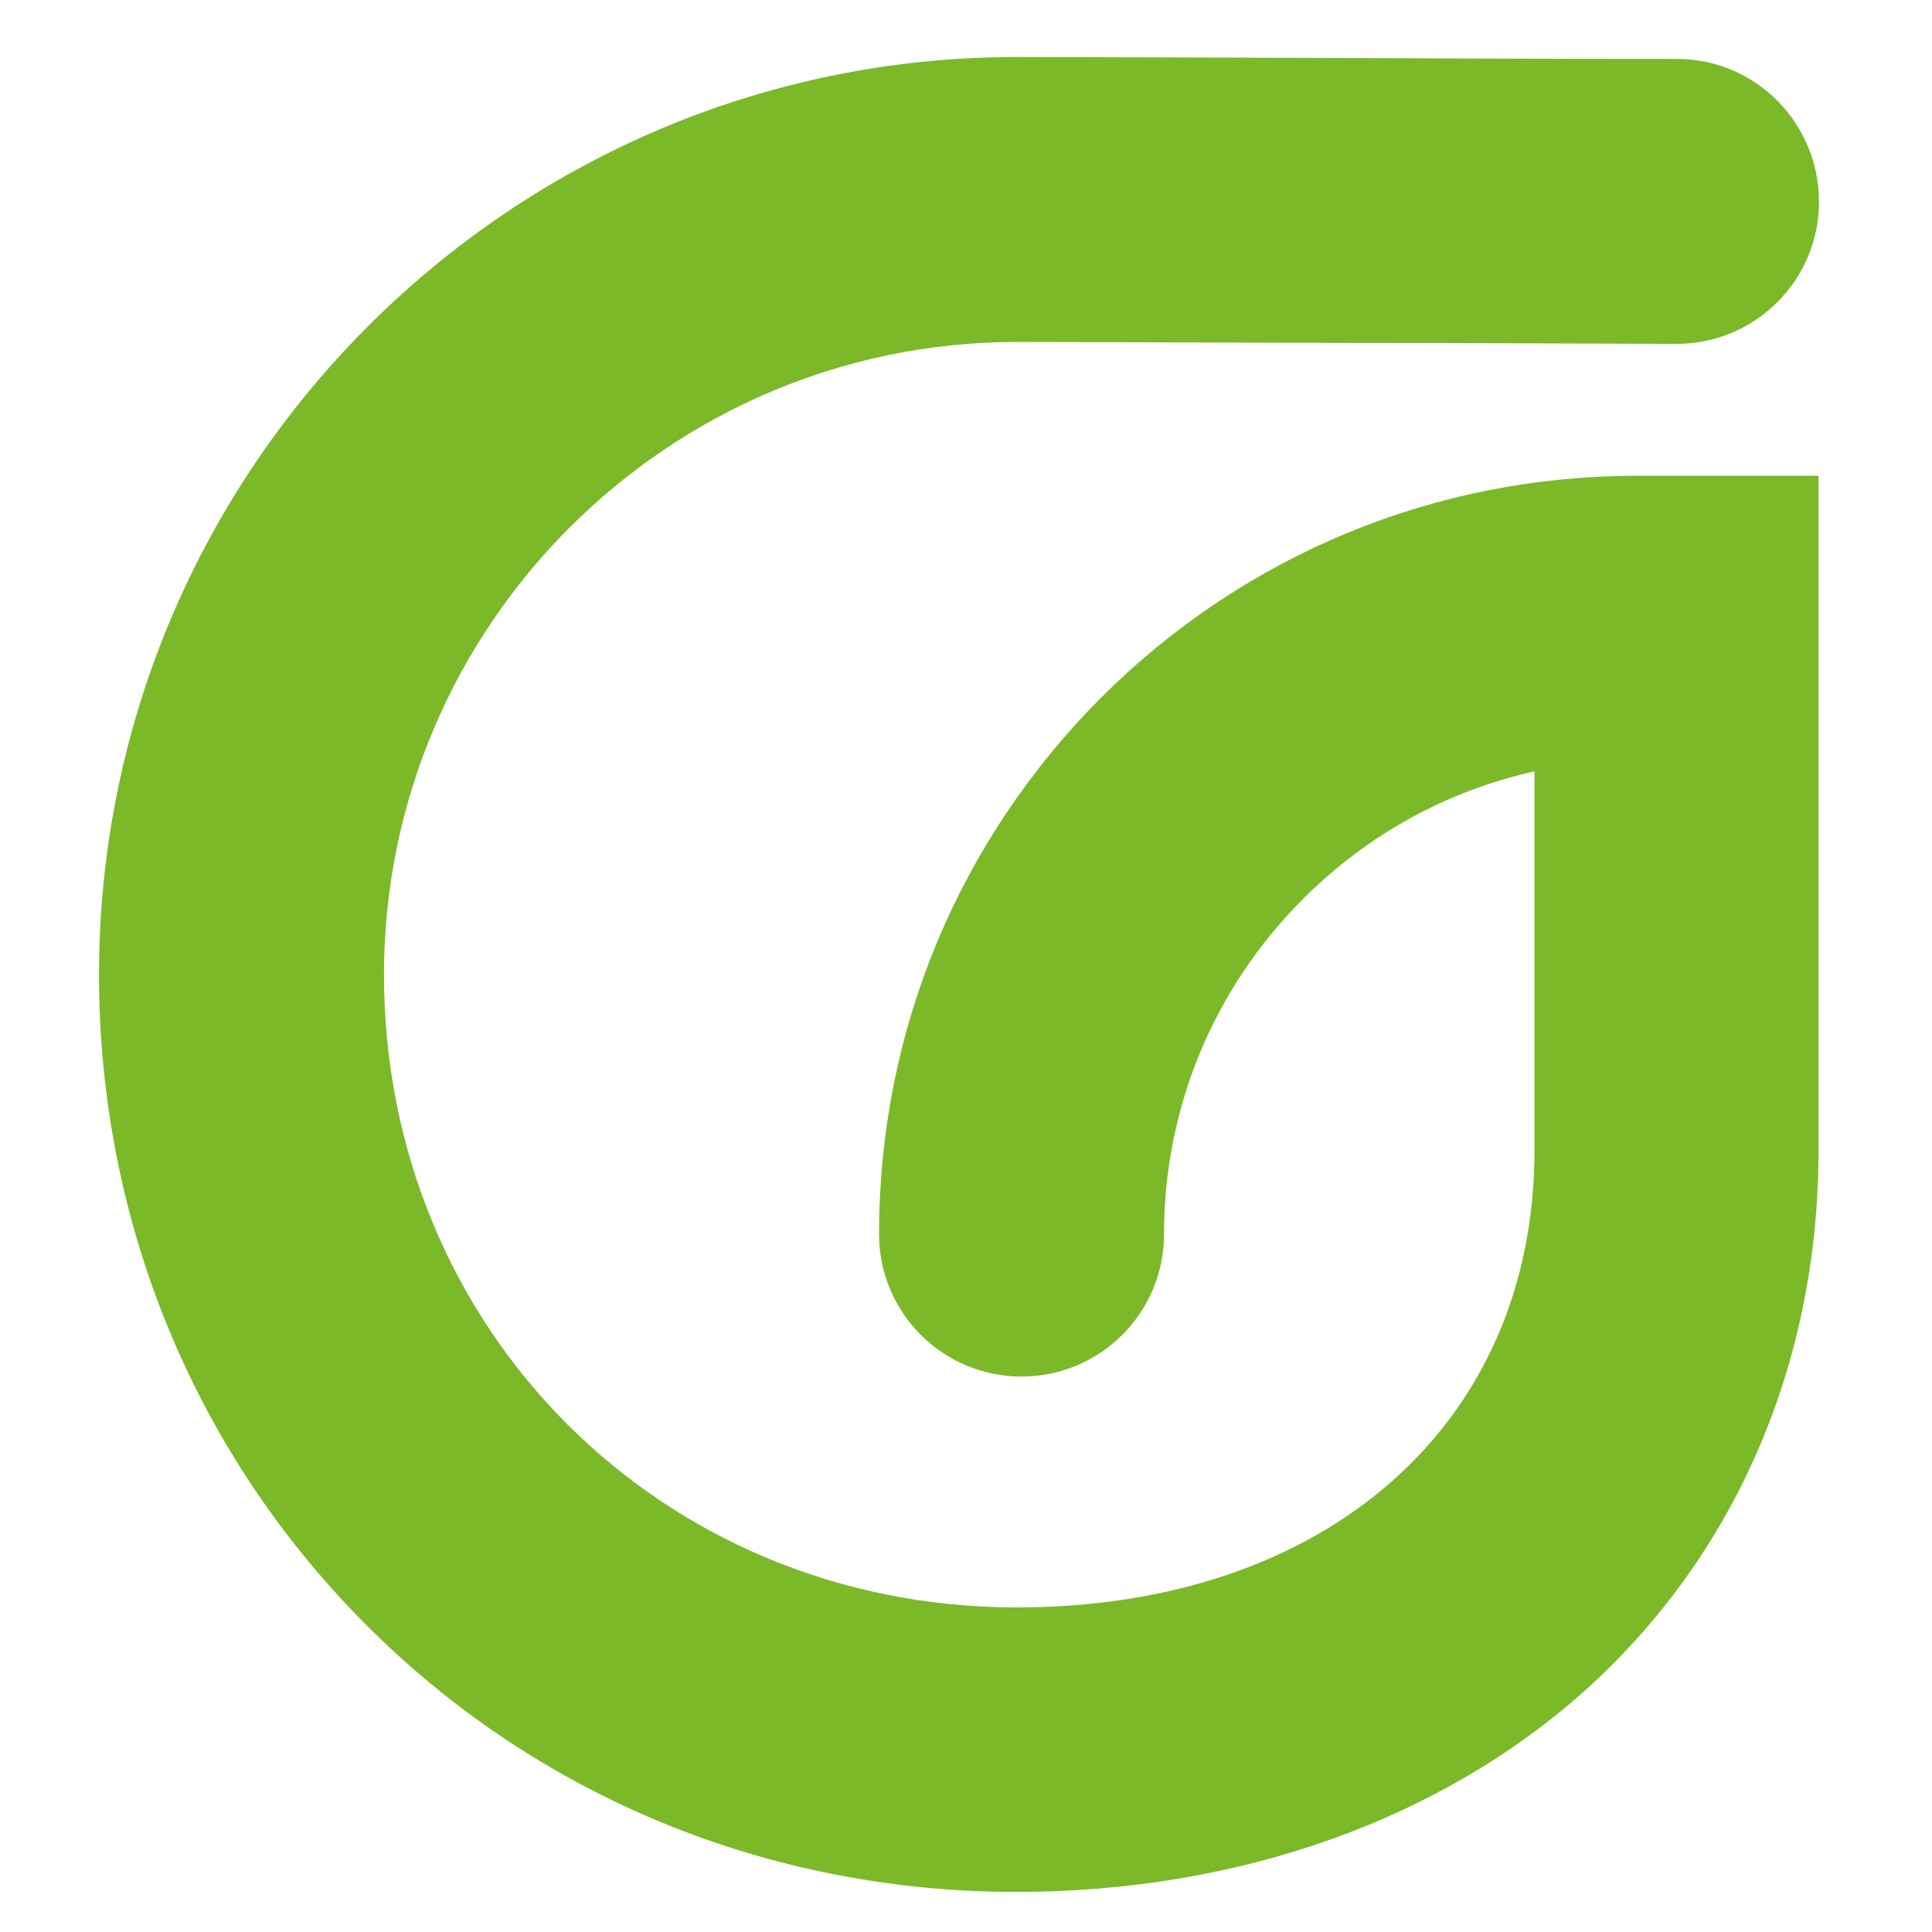
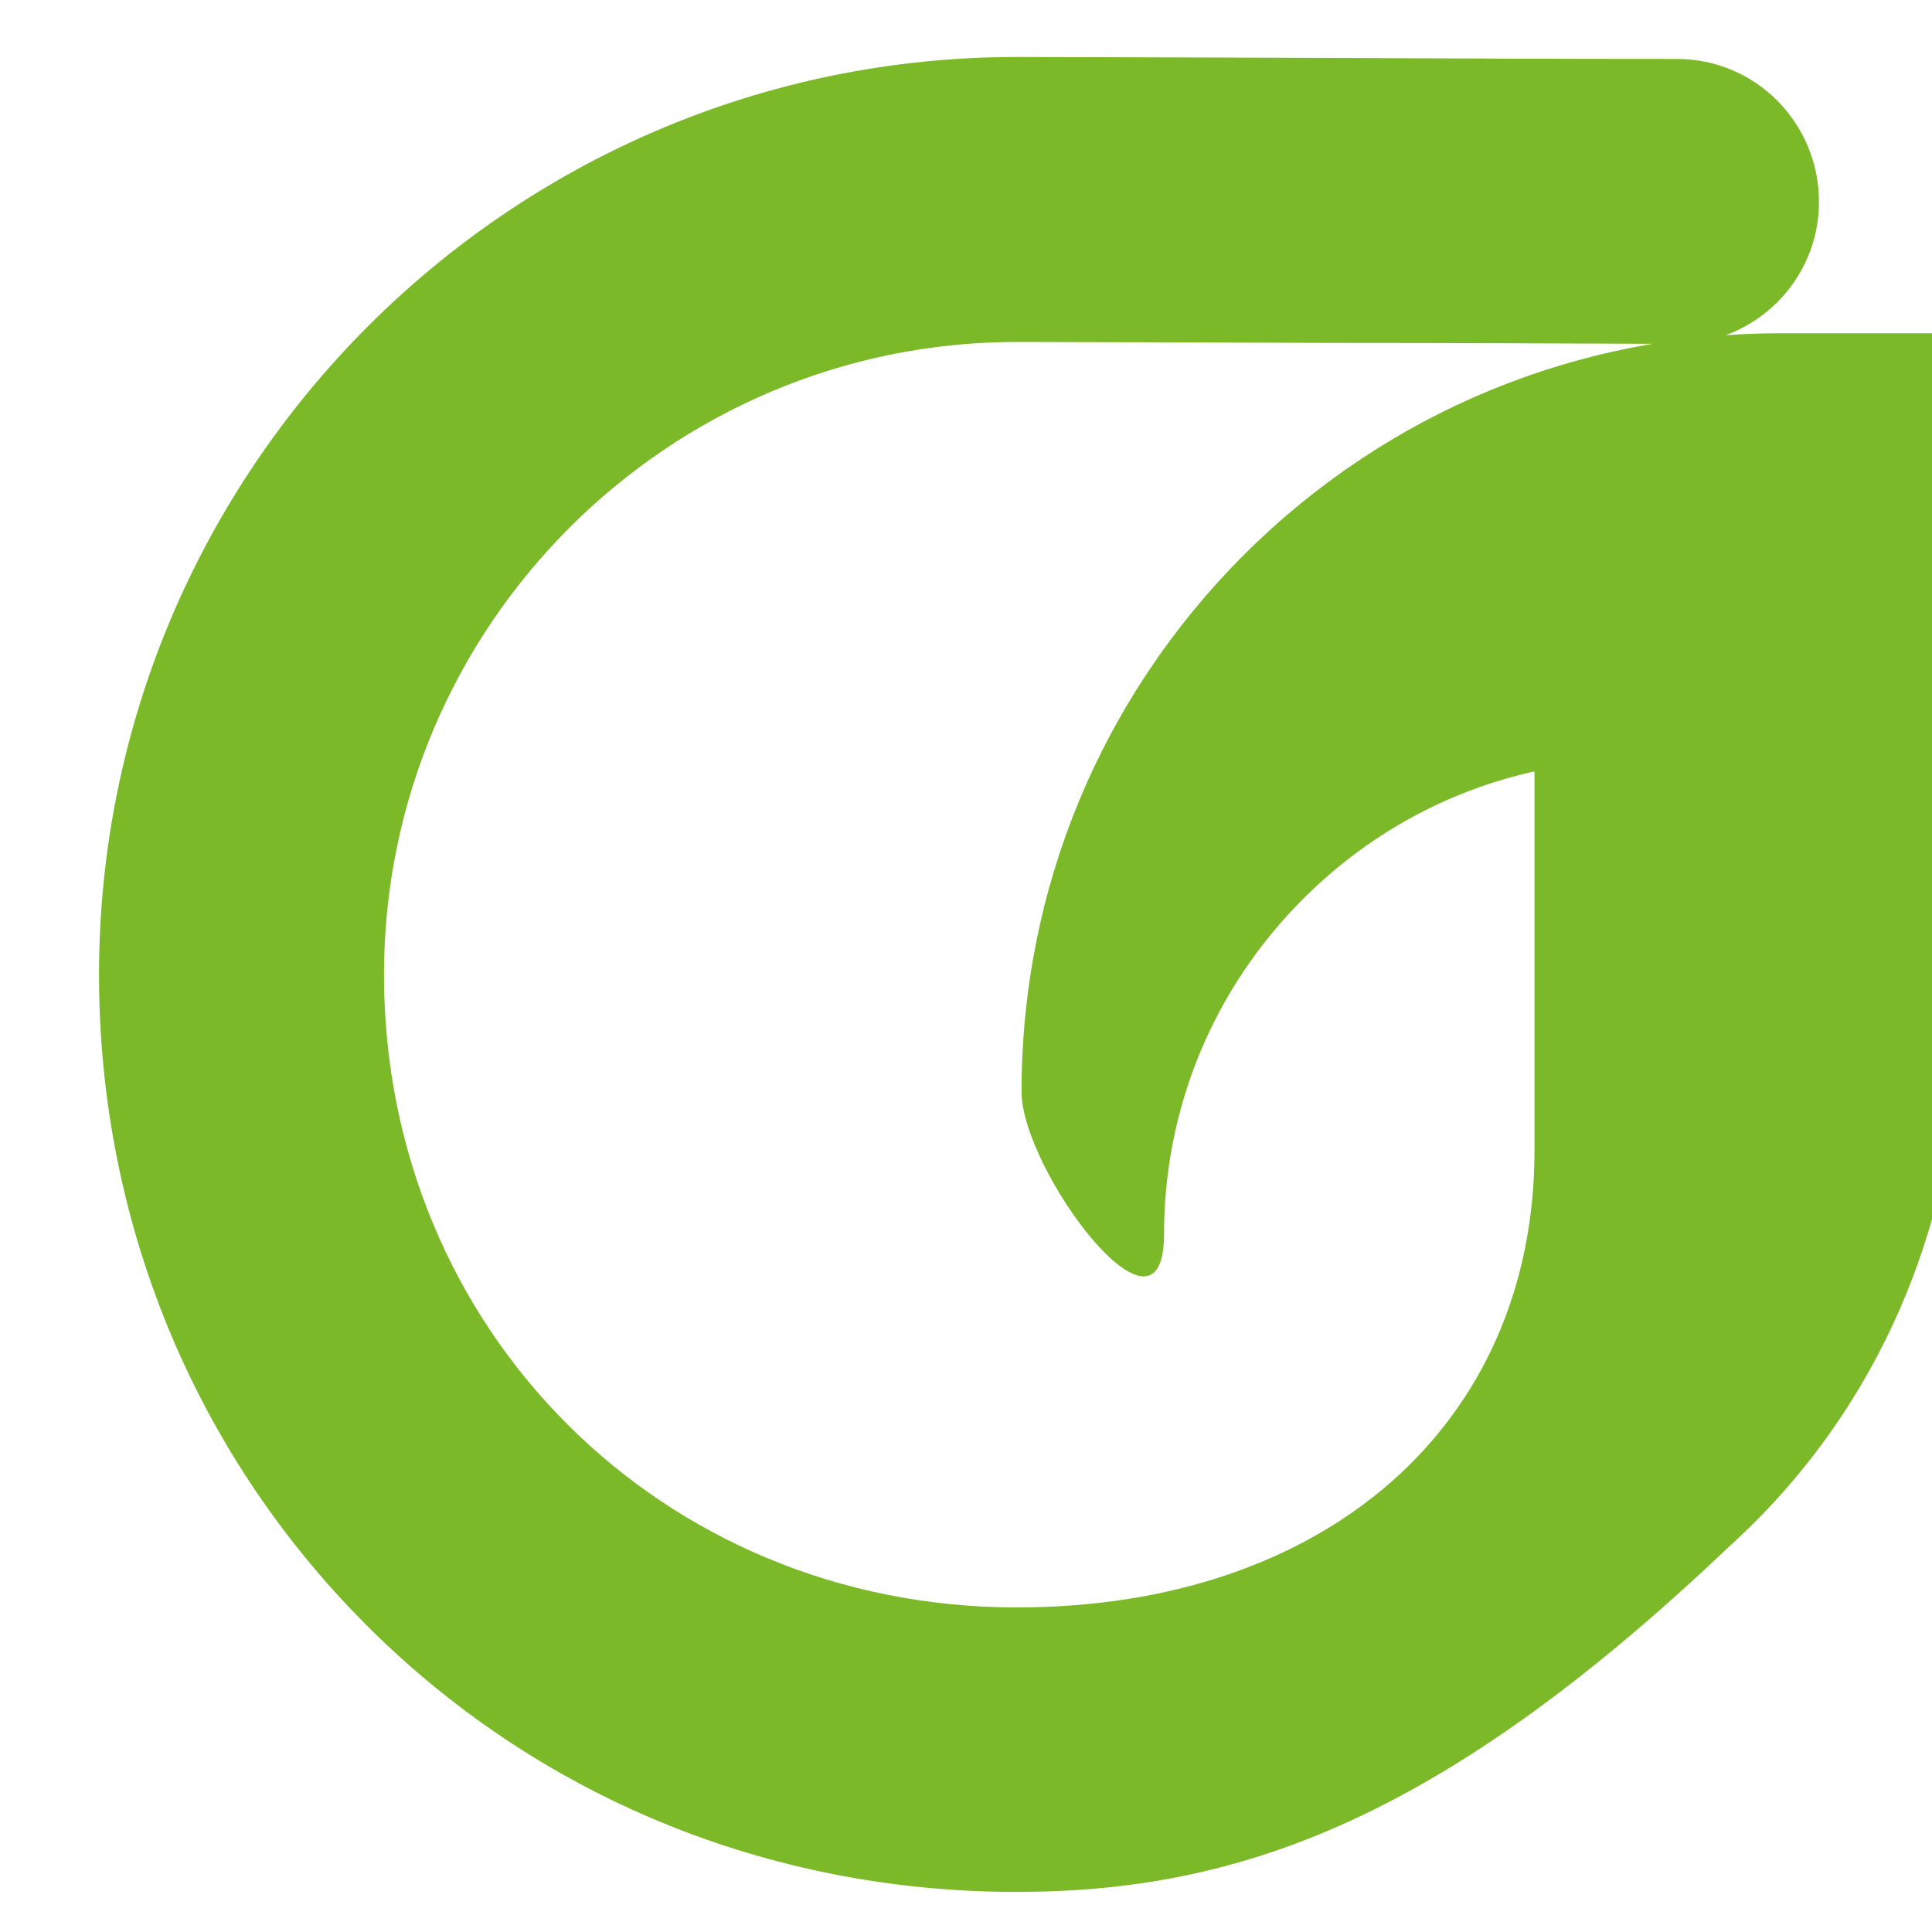
<svg xmlns="http://www.w3.org/2000/svg" version="1.1" id="Capa_1" x="0px" y="0px" viewBox="0 0 400 400" style="enable-background:new 0 0 400 400;" xml:space="preserve">
  <style type="text/css">
	.st0{fill:#7bb928;}
</style>
  <g>
    <g>
-       <path class="st0" d="M210.4,391.7c-51.4,0-99.4-19.8-135-55.7c-35.4-35.7-54.9-83.4-54.9-134.2c0-104.7,85.2-190,190-190h0.2    c10.2,0,34.8,0.1,65.9,0.2c21.5,0.1,46,0.2,70.6,0.2c16.3,0,29.4,13.3,29.4,29.6c0,16.2-13.2,29.4-29.5,29.4c0,0-0.1,0-0.1,0    c-24.6-0.1-49.1-0.2-70.6-0.2c-31.1-0.1-55.6-0.2-65.7-0.2h-0.2c-72.2,0-131,58.8-131,131c0,73.5,57.5,131,131,131    c64.1,0,107.2-38,107.2-94.6v-78.5c-18,4-34.5,13-47.9,26.4c-18.5,18.5-28.8,43.2-28.8,69.4c0,16.3-13.2,29.5-29.5,29.5    s-29.5-13.2-29.5-29.5c0-42,16.4-81.4,46-111.1c29.7-29.6,69.1-45.9,111-45.9c0,0,0.1,0,0.1,0l37.4,0v139.7    c0,43.8-17,83.4-47.9,111.4C298.6,376.7,256.6,391.7,210.4,391.7z" />
+       <path class="st0" d="M210.4,391.7c-51.4,0-99.4-19.8-135-55.7c-35.4-35.7-54.9-83.4-54.9-134.2c0-104.7,85.2-190,190-190h0.2    c10.2,0,34.8,0.1,65.9,0.2c21.5,0.1,46,0.2,70.6,0.2c16.3,0,29.4,13.3,29.4,29.6c0,16.2-13.2,29.4-29.5,29.4c0,0-0.1,0-0.1,0    c-24.6-0.1-49.1-0.2-70.6-0.2c-31.1-0.1-55.6-0.2-65.7-0.2h-0.2c-72.2,0-131,58.8-131,131c0,73.5,57.5,131,131,131    c64.1,0,107.2-38,107.2-94.6v-78.5c-18,4-34.5,13-47.9,26.4c-18.5,18.5-28.8,43.2-28.8,69.4s-29.5-13.2-29.5-29.5c0-42,16.4-81.4,46-111.1c29.7-29.6,69.1-45.9,111-45.9c0,0,0.1,0,0.1,0l37.4,0v139.7    c0,43.8-17,83.4-47.9,111.4C298.6,376.7,256.6,391.7,210.4,391.7z" />
    </g>
  </g>
</svg>